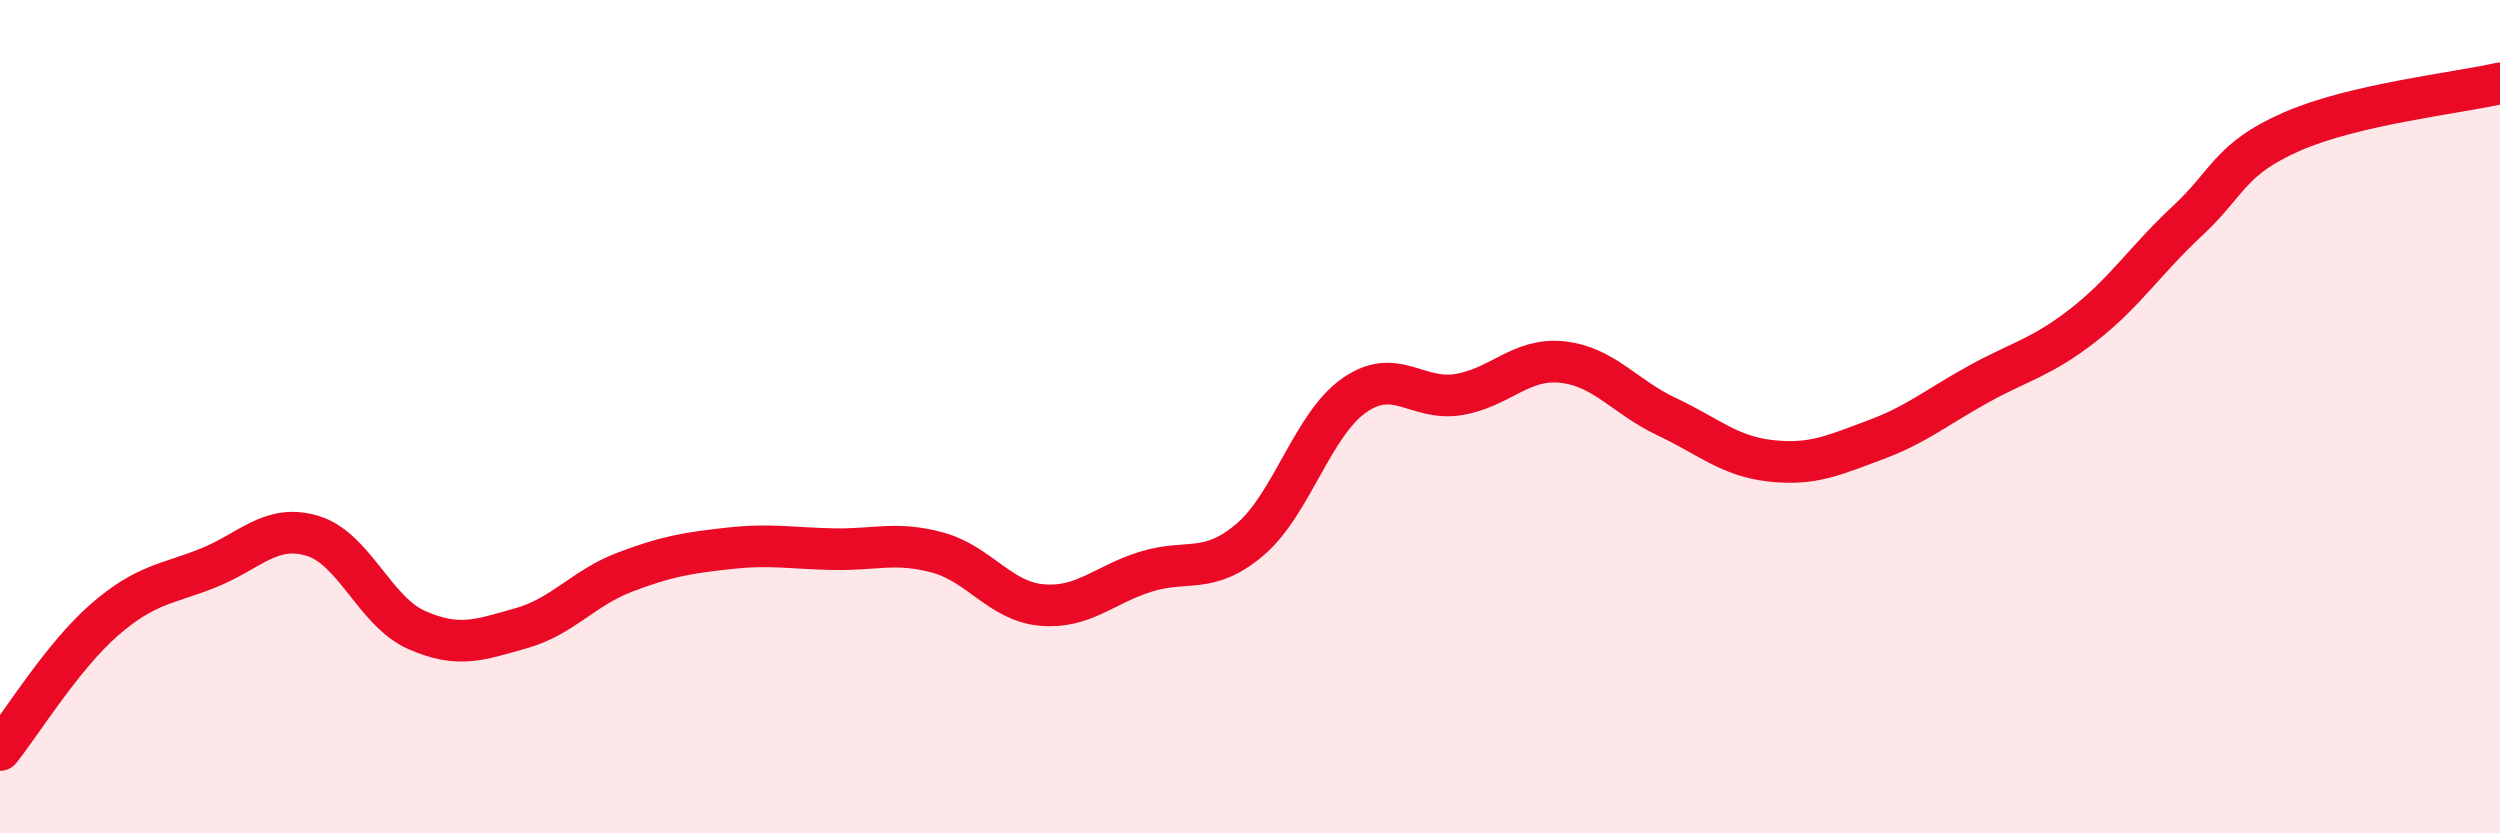
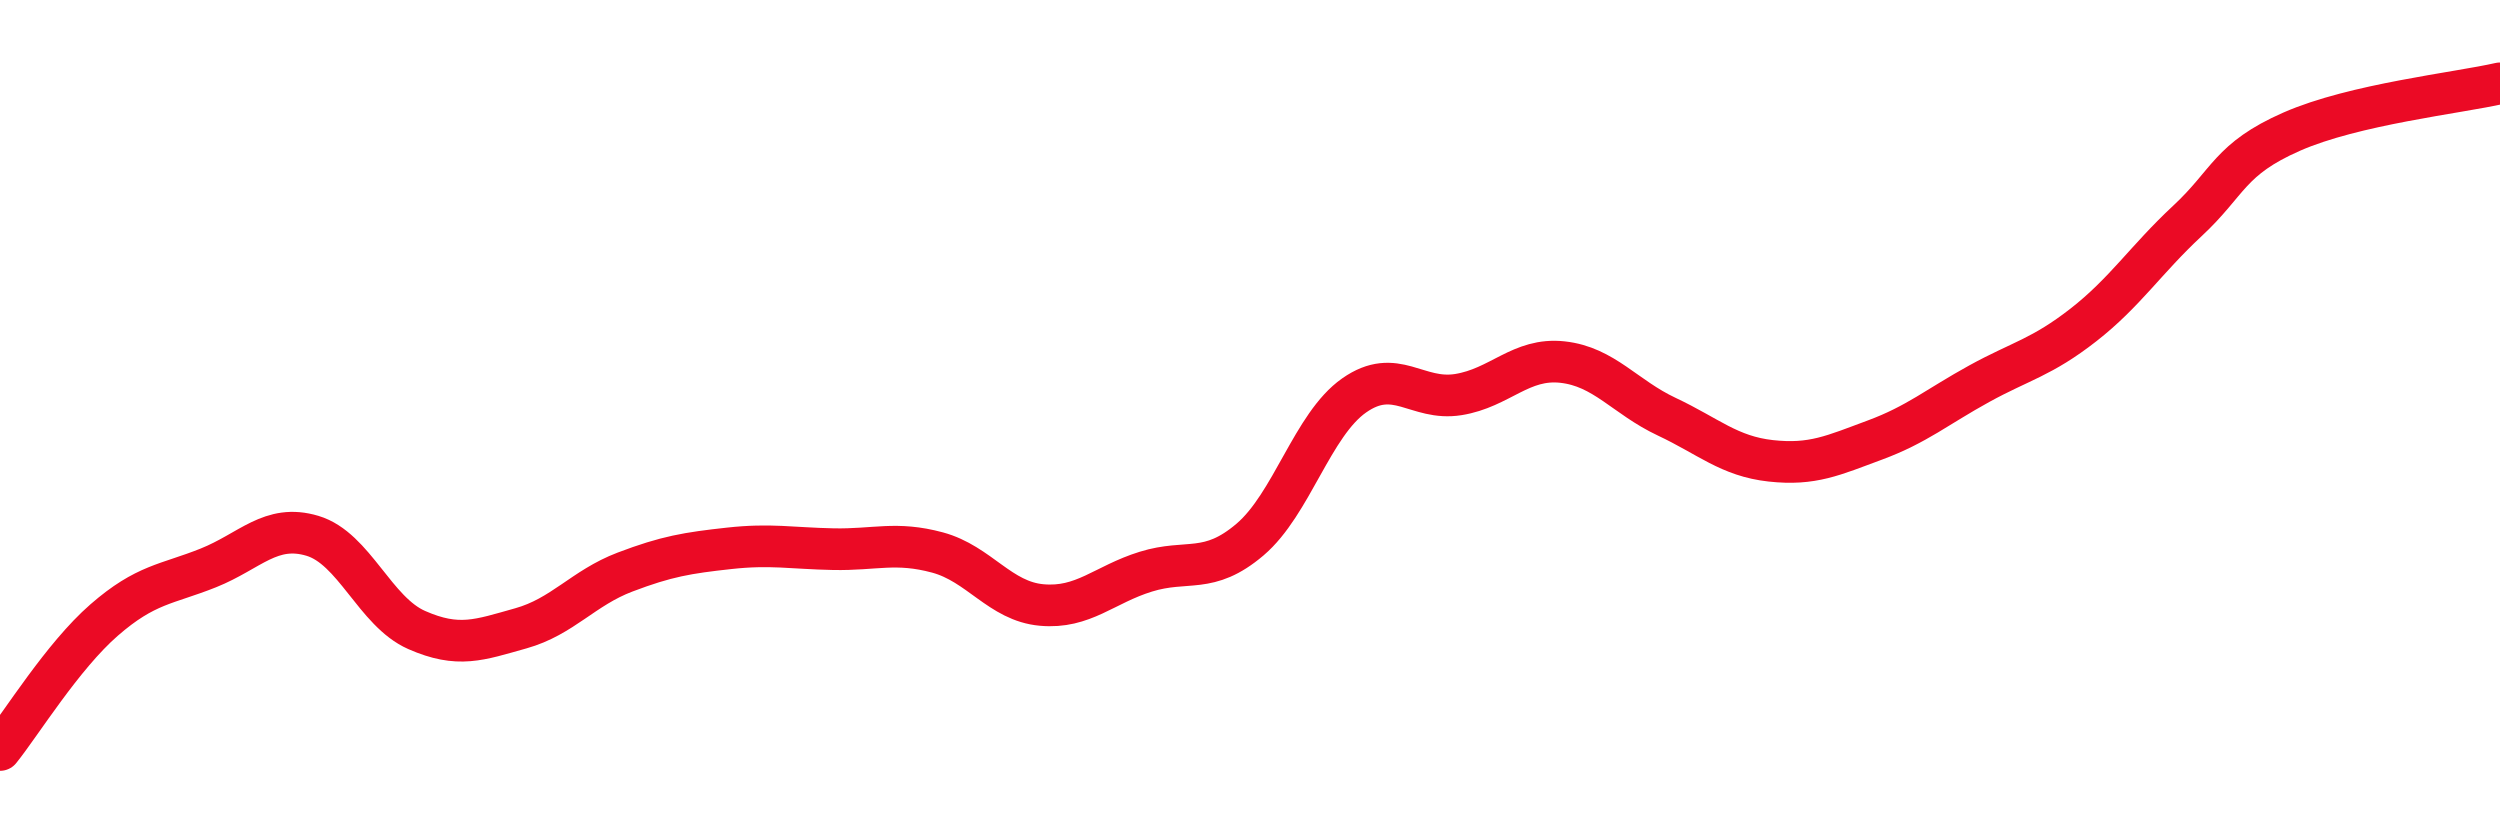
<svg xmlns="http://www.w3.org/2000/svg" width="60" height="20" viewBox="0 0 60 20">
-   <path d="M 0,18 C 0.5,17.38 1.5,15.75 2.5,14.88 C 3.5,14.01 4,14.03 5,13.63 C 6,13.23 6.5,12.56 7.5,12.86 C 8.5,13.16 9,14.68 10,15.12 C 11,15.56 11.5,15.36 12.5,15.08 C 13.5,14.8 14,14.11 15,13.73 C 16,13.35 16.5,13.27 17.5,13.16 C 18.5,13.05 19,13.16 20,13.18 C 21,13.2 21.5,12.99 22.5,13.26 C 23.5,13.53 24,14.43 25,14.52 C 26,14.61 26.5,14.03 27.5,13.72 C 28.5,13.41 29,13.8 30,12.95 C 31,12.1 31.5,10.19 32.5,9.49 C 33.5,8.79 34,9.63 35,9.47 C 36,9.31 36.5,8.58 37.5,8.69 C 38.5,8.8 39,9.53 40,10 C 41,10.47 41.5,10.95 42.5,11.06 C 43.5,11.17 44,10.93 45,10.56 C 46,10.19 46.5,9.76 47.5,9.21 C 48.5,8.66 49,8.58 50,7.8 C 51,7.02 51.5,6.23 52.5,5.3 C 53.5,4.37 53.5,3.82 55,3.16 C 56.5,2.5 59,2.23 60,2L60 20L0 20Z" fill="#EB0A25" opacity="0.1" stroke-linecap="round" stroke-linejoin="round" />
  <path d="M 0,18 C 0.5,17.38 1.5,15.75 2.5,14.88 C 3.5,14.01 4,14.03 5,13.63 C 6,13.23 6.5,12.56 7.5,12.86 C 8.5,13.16 9,14.68 10,15.12 C 11,15.56 11.5,15.36 12.5,15.08 C 13.5,14.8 14,14.11 15,13.73 C 16,13.35 16.5,13.27 17.5,13.16 C 18.5,13.05 19,13.16 20,13.18 C 21,13.2 21.5,12.99 22.5,13.26 C 23.5,13.53 24,14.43 25,14.52 C 26,14.61 26.5,14.03 27.5,13.72 C 28.5,13.41 29,13.8 30,12.95 C 31,12.1 31.5,10.19 32.5,9.49 C 33.5,8.79 34,9.63 35,9.47 C 36,9.31 36.5,8.58 37.5,8.69 C 38.5,8.8 39,9.53 40,10 C 41,10.47 41.5,10.95 42.5,11.06 C 43.5,11.17 44,10.93 45,10.56 C 46,10.19 46.5,9.76 47.5,9.21 C 48.5,8.66 49,8.58 50,7.8 C 51,7.02 51.5,6.23 52.5,5.3 C 53.5,4.37 53.5,3.82 55,3.16 C 56.5,2.5 59,2.23 60,2" stroke="#EB0A25" stroke-width="1" fill="none" stroke-linecap="round" stroke-linejoin="round" />
</svg>